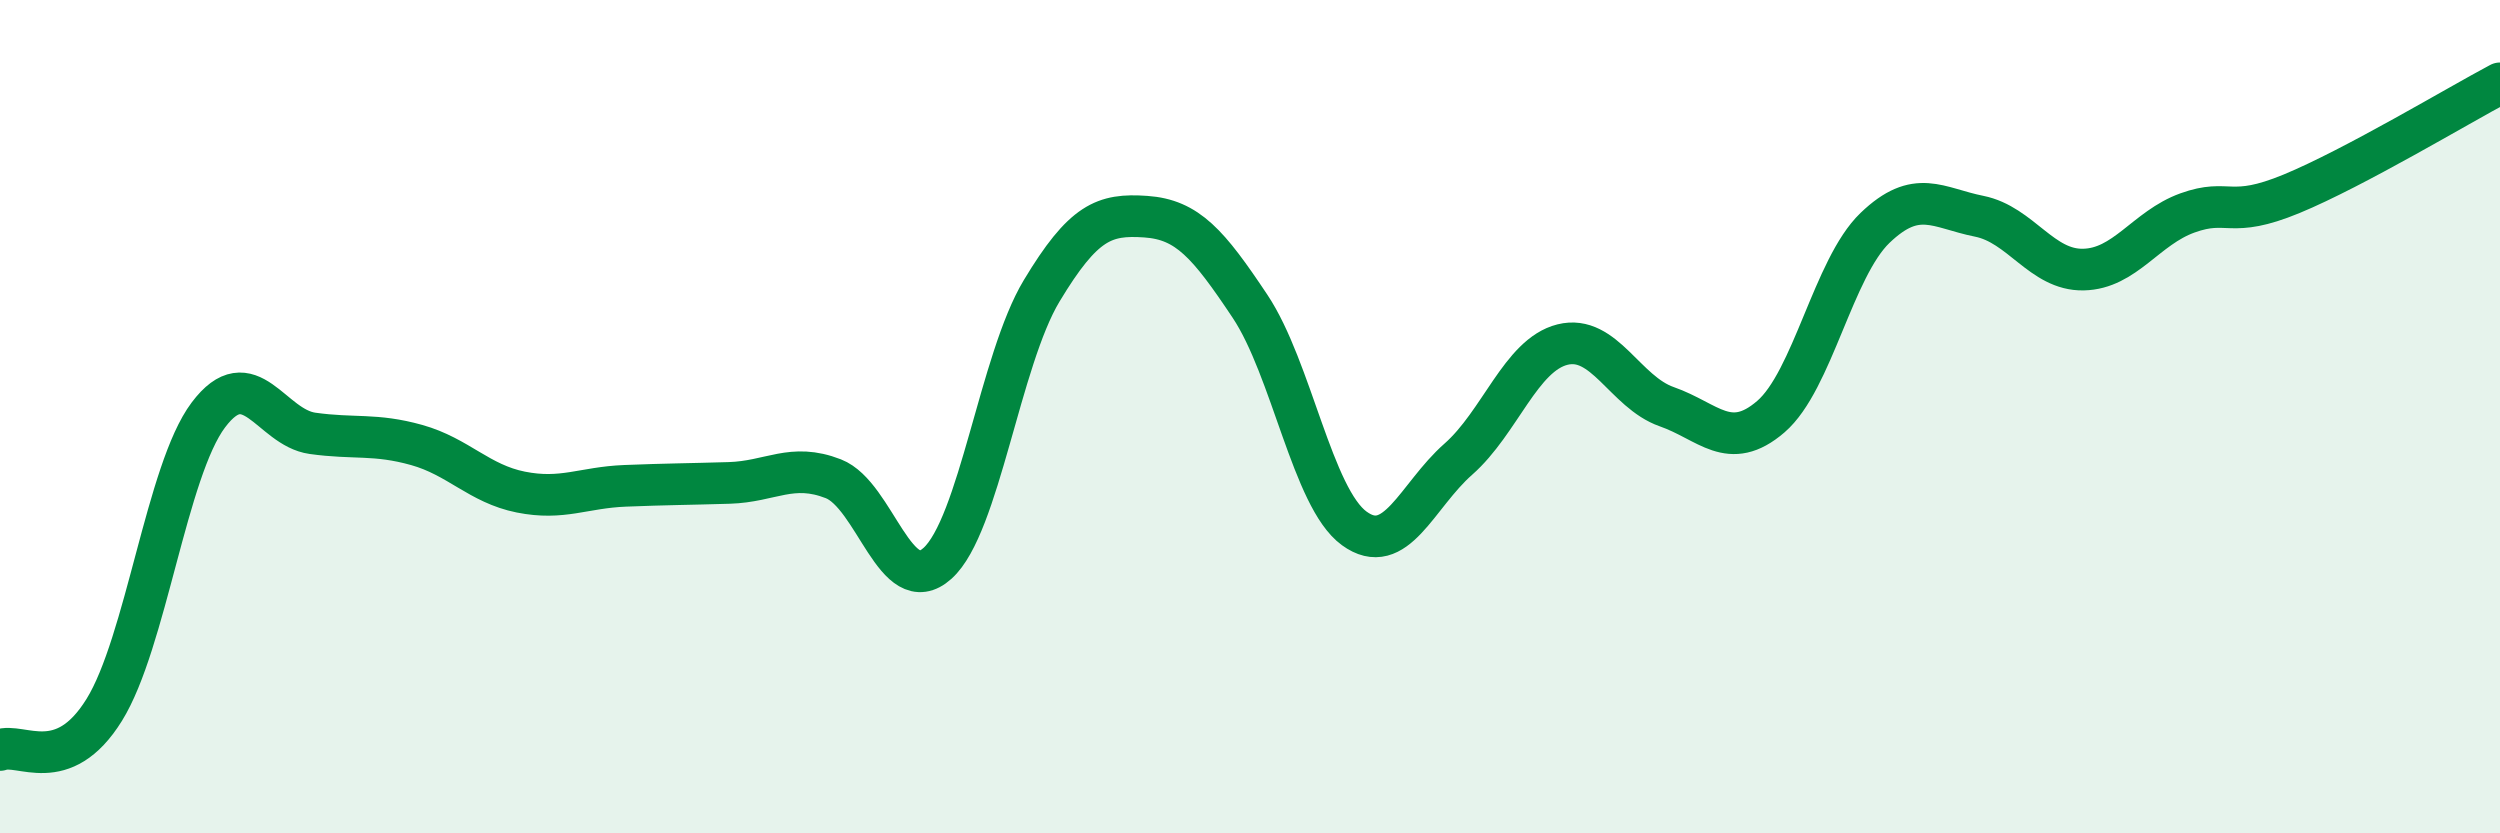
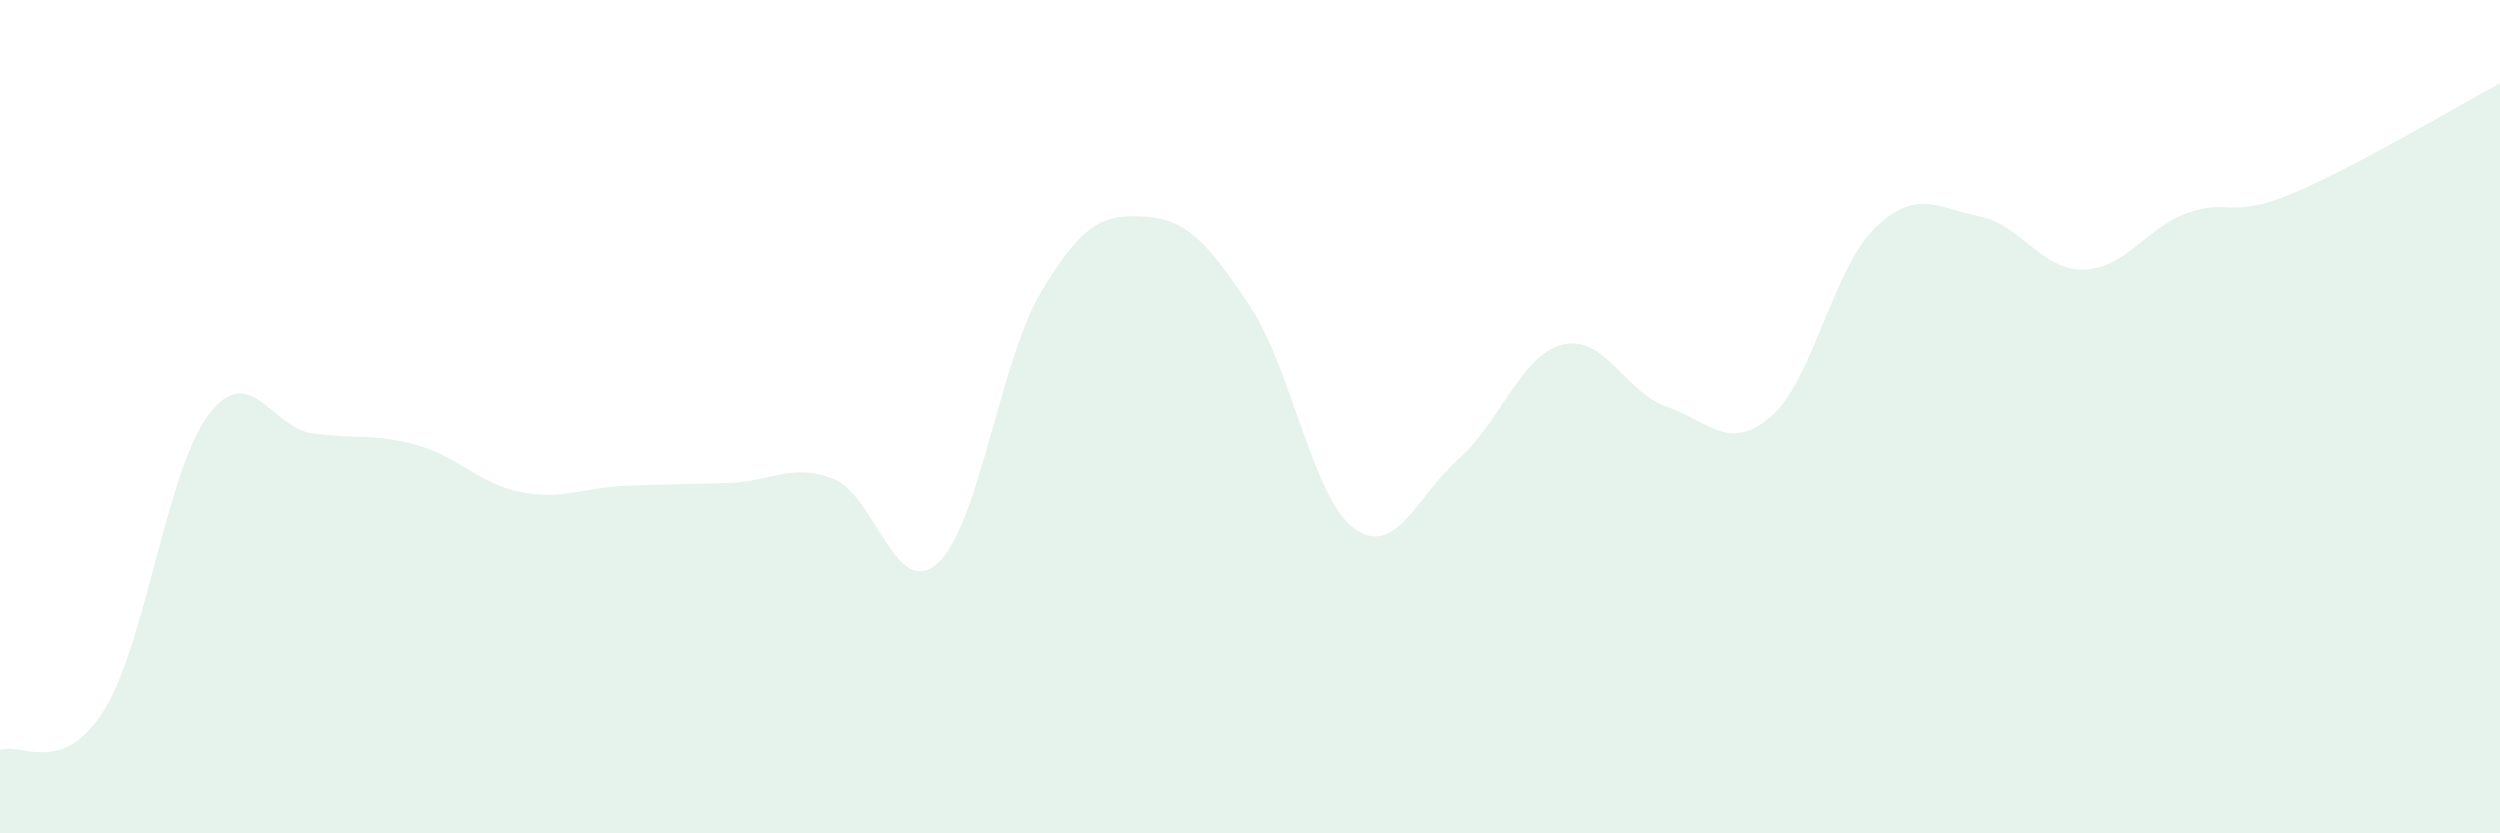
<svg xmlns="http://www.w3.org/2000/svg" width="60" height="20" viewBox="0 0 60 20">
  <path d="M 0,18 C 0.5,17.81 1.5,18.65 2.5,17.04 C 3.5,15.43 4,11.29 5,9.96 C 6,8.63 6.5,10.26 7.5,10.4 C 8.5,10.54 9,10.4 10,10.68 C 11,10.96 11.5,11.61 12.5,11.81 C 13.5,12.01 14,11.7 15,11.66 C 16,11.62 16.5,11.62 17.5,11.59 C 18.5,11.56 19,11.1 20,11.49 C 21,11.88 21.5,14.42 22.5,13.52 C 23.5,12.62 24,8.64 25,6.98 C 26,5.32 26.5,5.13 27.5,5.2 C 28.5,5.27 29,5.85 30,7.35 C 31,8.85 31.5,11.95 32.5,12.68 C 33.5,13.41 34,11.9 35,11.02 C 36,10.14 36.5,8.52 37.5,8.27 C 38.5,8.02 39,9.41 40,9.76 C 41,10.11 41.5,10.86 42.5,10 C 43.5,9.14 44,6.43 45,5.47 C 46,4.51 46.5,4.99 47.5,5.19 C 48.5,5.39 49,6.49 50,6.47 C 51,6.45 51.5,5.47 52.5,5.11 C 53.5,4.75 53.5,5.27 55,4.65 C 56.5,4.03 59,2.53 60,2L60 20L0 20Z" fill="#008740" opacity="0.1" stroke-linecap="round" stroke-linejoin="round" />
-   <path d="M 0,18 C 0.5,17.81 1.5,18.65 2.5,17.04 C 3.5,15.43 4,11.29 5,9.96 C 6,8.63 6.5,10.26 7.5,10.4 C 8.5,10.54 9,10.4 10,10.68 C 11,10.96 11.5,11.61 12.5,11.81 C 13.5,12.01 14,11.7 15,11.66 C 16,11.62 16.5,11.62 17.5,11.59 C 18.5,11.56 19,11.1 20,11.49 C 21,11.88 21.5,14.42 22.5,13.52 C 23.5,12.62 24,8.64 25,6.98 C 26,5.32 26.5,5.13 27.5,5.2 C 28.5,5.27 29,5.85 30,7.35 C 31,8.85 31.5,11.95 32.5,12.68 C 33.5,13.41 34,11.9 35,11.02 C 36,10.14 36.5,8.52 37.5,8.27 C 38.5,8.02 39,9.41 40,9.76 C 41,10.11 41.5,10.86 42.5,10 C 43.5,9.14 44,6.43 45,5.47 C 46,4.51 46.5,4.99 47.5,5.19 C 48.5,5.39 49,6.49 50,6.47 C 51,6.45 51.5,5.47 52.5,5.11 C 53.5,4.75 53.5,5.27 55,4.65 C 56.5,4.03 59,2.53 60,2" stroke="#008740" stroke-width="1" fill="none" stroke-linecap="round" stroke-linejoin="round" />
</svg>